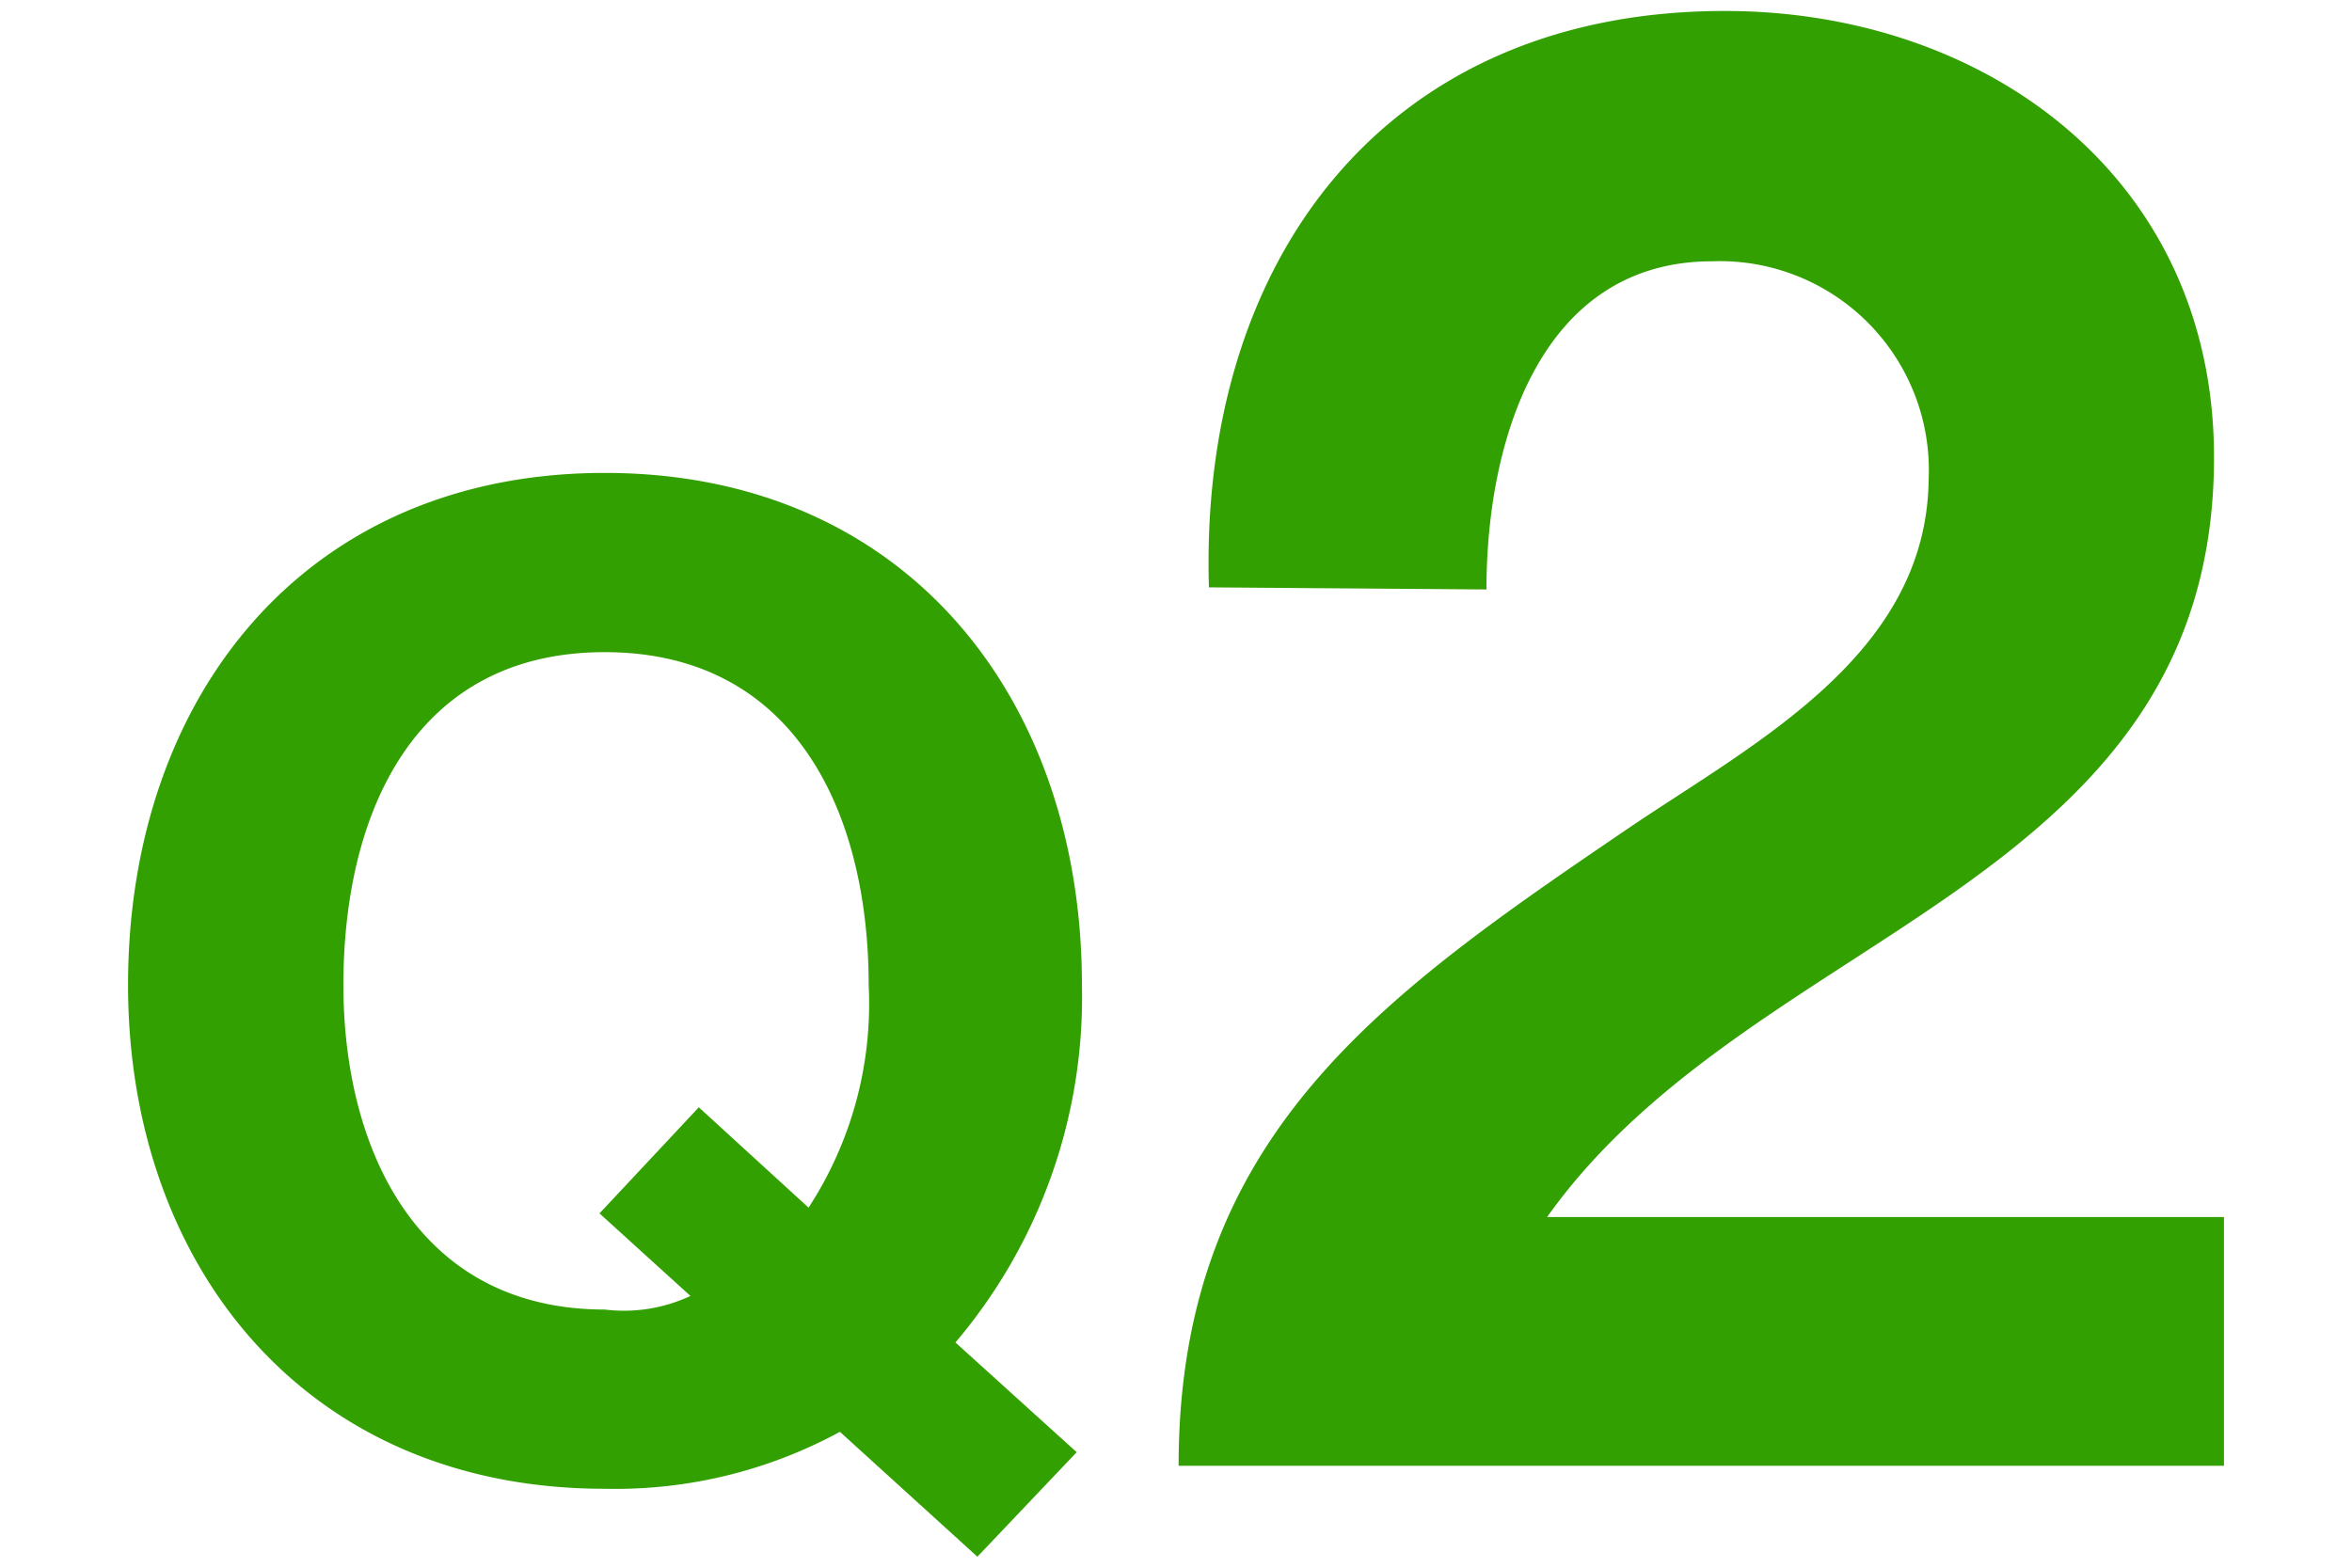
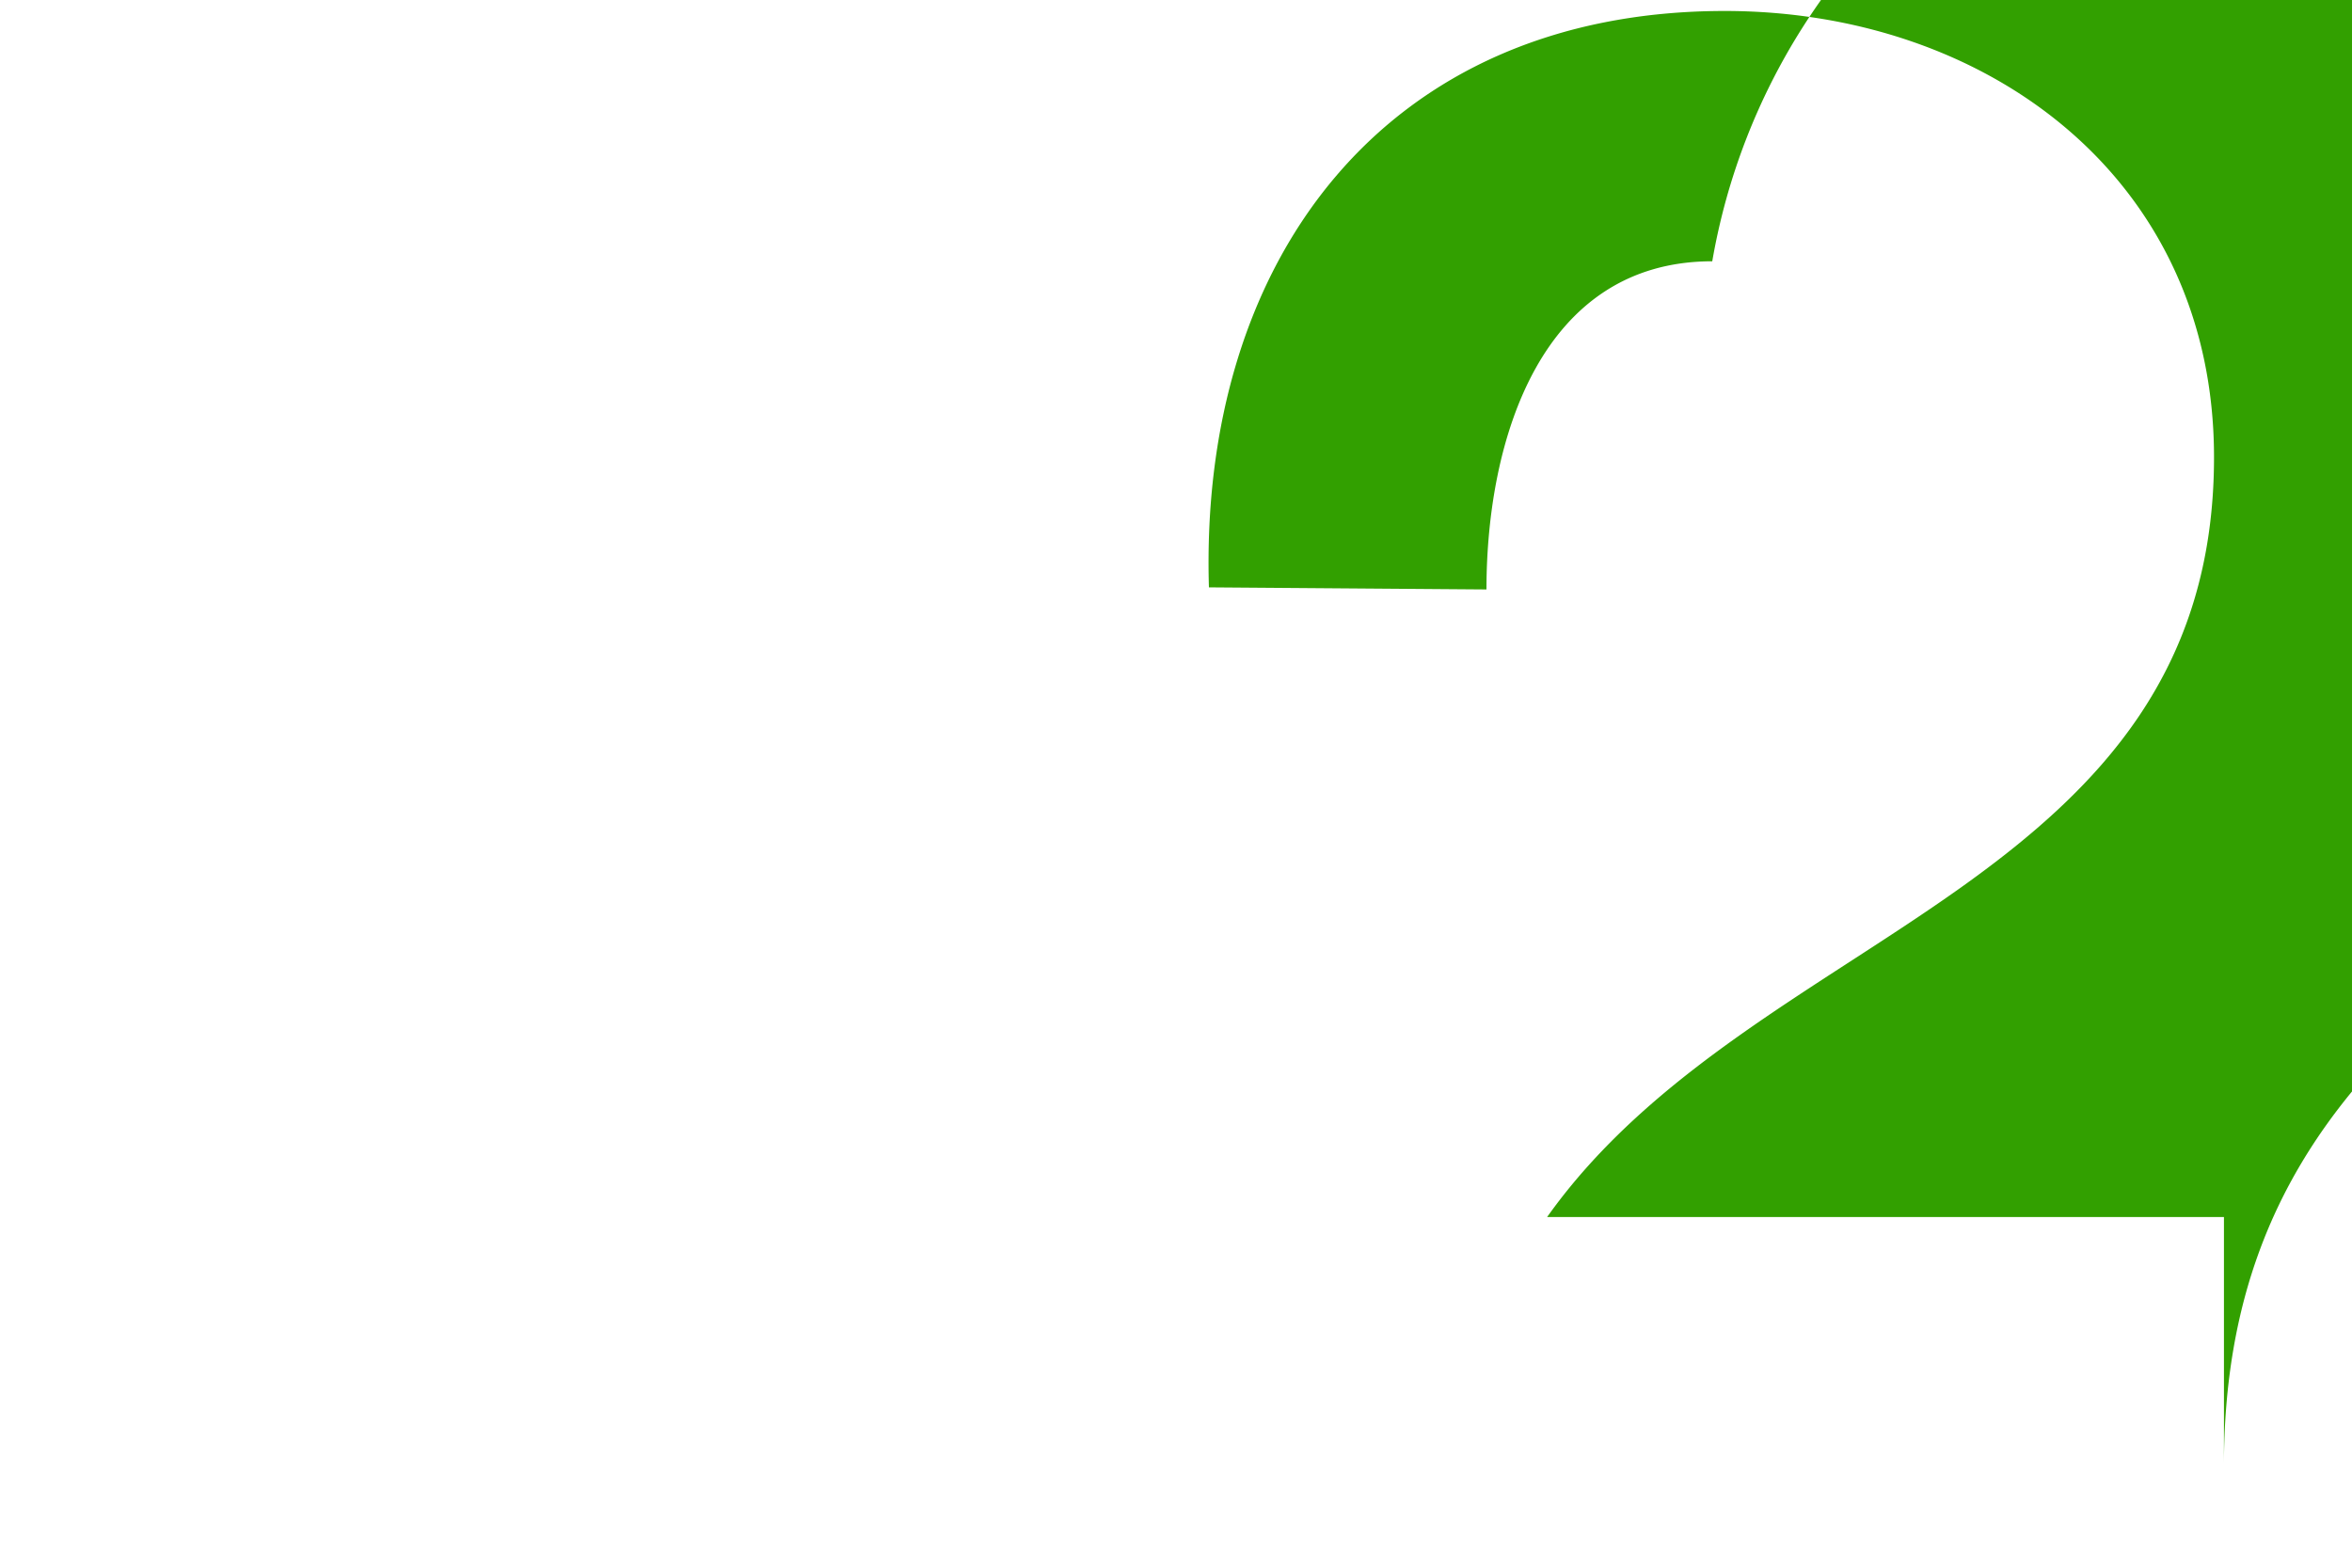
<svg xmlns="http://www.w3.org/2000/svg" id="レイヤー_1" data-name="レイヤー 1" width="45" height="30" viewBox="0 0 45 30">
  <defs>
    <style>.cls-1{fill:#32a000;}</style>
  </defs>
  <title>q02</title>
-   <path class="cls-1" d="M18.7,29.79,16.07,27.4a9,9,0,0,1-4.5,1.09c-5.74,0-9.12-4.29-9.12-9.64,0-5.51,3.38-9.8,9.12-9.8s9.13,4.29,9.13,9.8a10.21,10.21,0,0,1-2.42,6.84l2.32,2.1Zm-5.33-8.6,2.1,1.92a7.15,7.15,0,0,0,1.15-4.26c0-3.25-1.38-6.37-5.05-6.37s-5,3.12-5,6.37c0,3.09,1.38,6.21,5,6.21a3,3,0,0,0,1.64-.26l-1.74-1.58Z" />
-   <path class="cls-1" d="M23.13,11.24C22.94,5,26.48.21,33,.21c5,0,9.36,3.19,9.36,8.54,0,4.09-2.19,6.35-4.88,8.26s-5.89,3.48-7.88,6.28H42.55v4.76h-20c0-6.32,3.9-9,8.62-12.21,2.41-1.63,5.69-3.31,5.73-6.66A4,4,0,0,0,32.76,5c-3.27,0-4.32,3.4-4.32,6.28Z" />
+   <path class="cls-1" d="M23.13,11.24C22.94,5,26.48.21,33,.21c5,0,9.36,3.19,9.36,8.54,0,4.09-2.19,6.35-4.88,8.26s-5.89,3.48-7.88,6.28H42.55v4.76c0-6.32,3.9-9,8.62-12.21,2.41-1.63,5.69-3.31,5.73-6.66A4,4,0,0,0,32.76,5c-3.27,0-4.32,3.4-4.32,6.28Z" />
</svg>